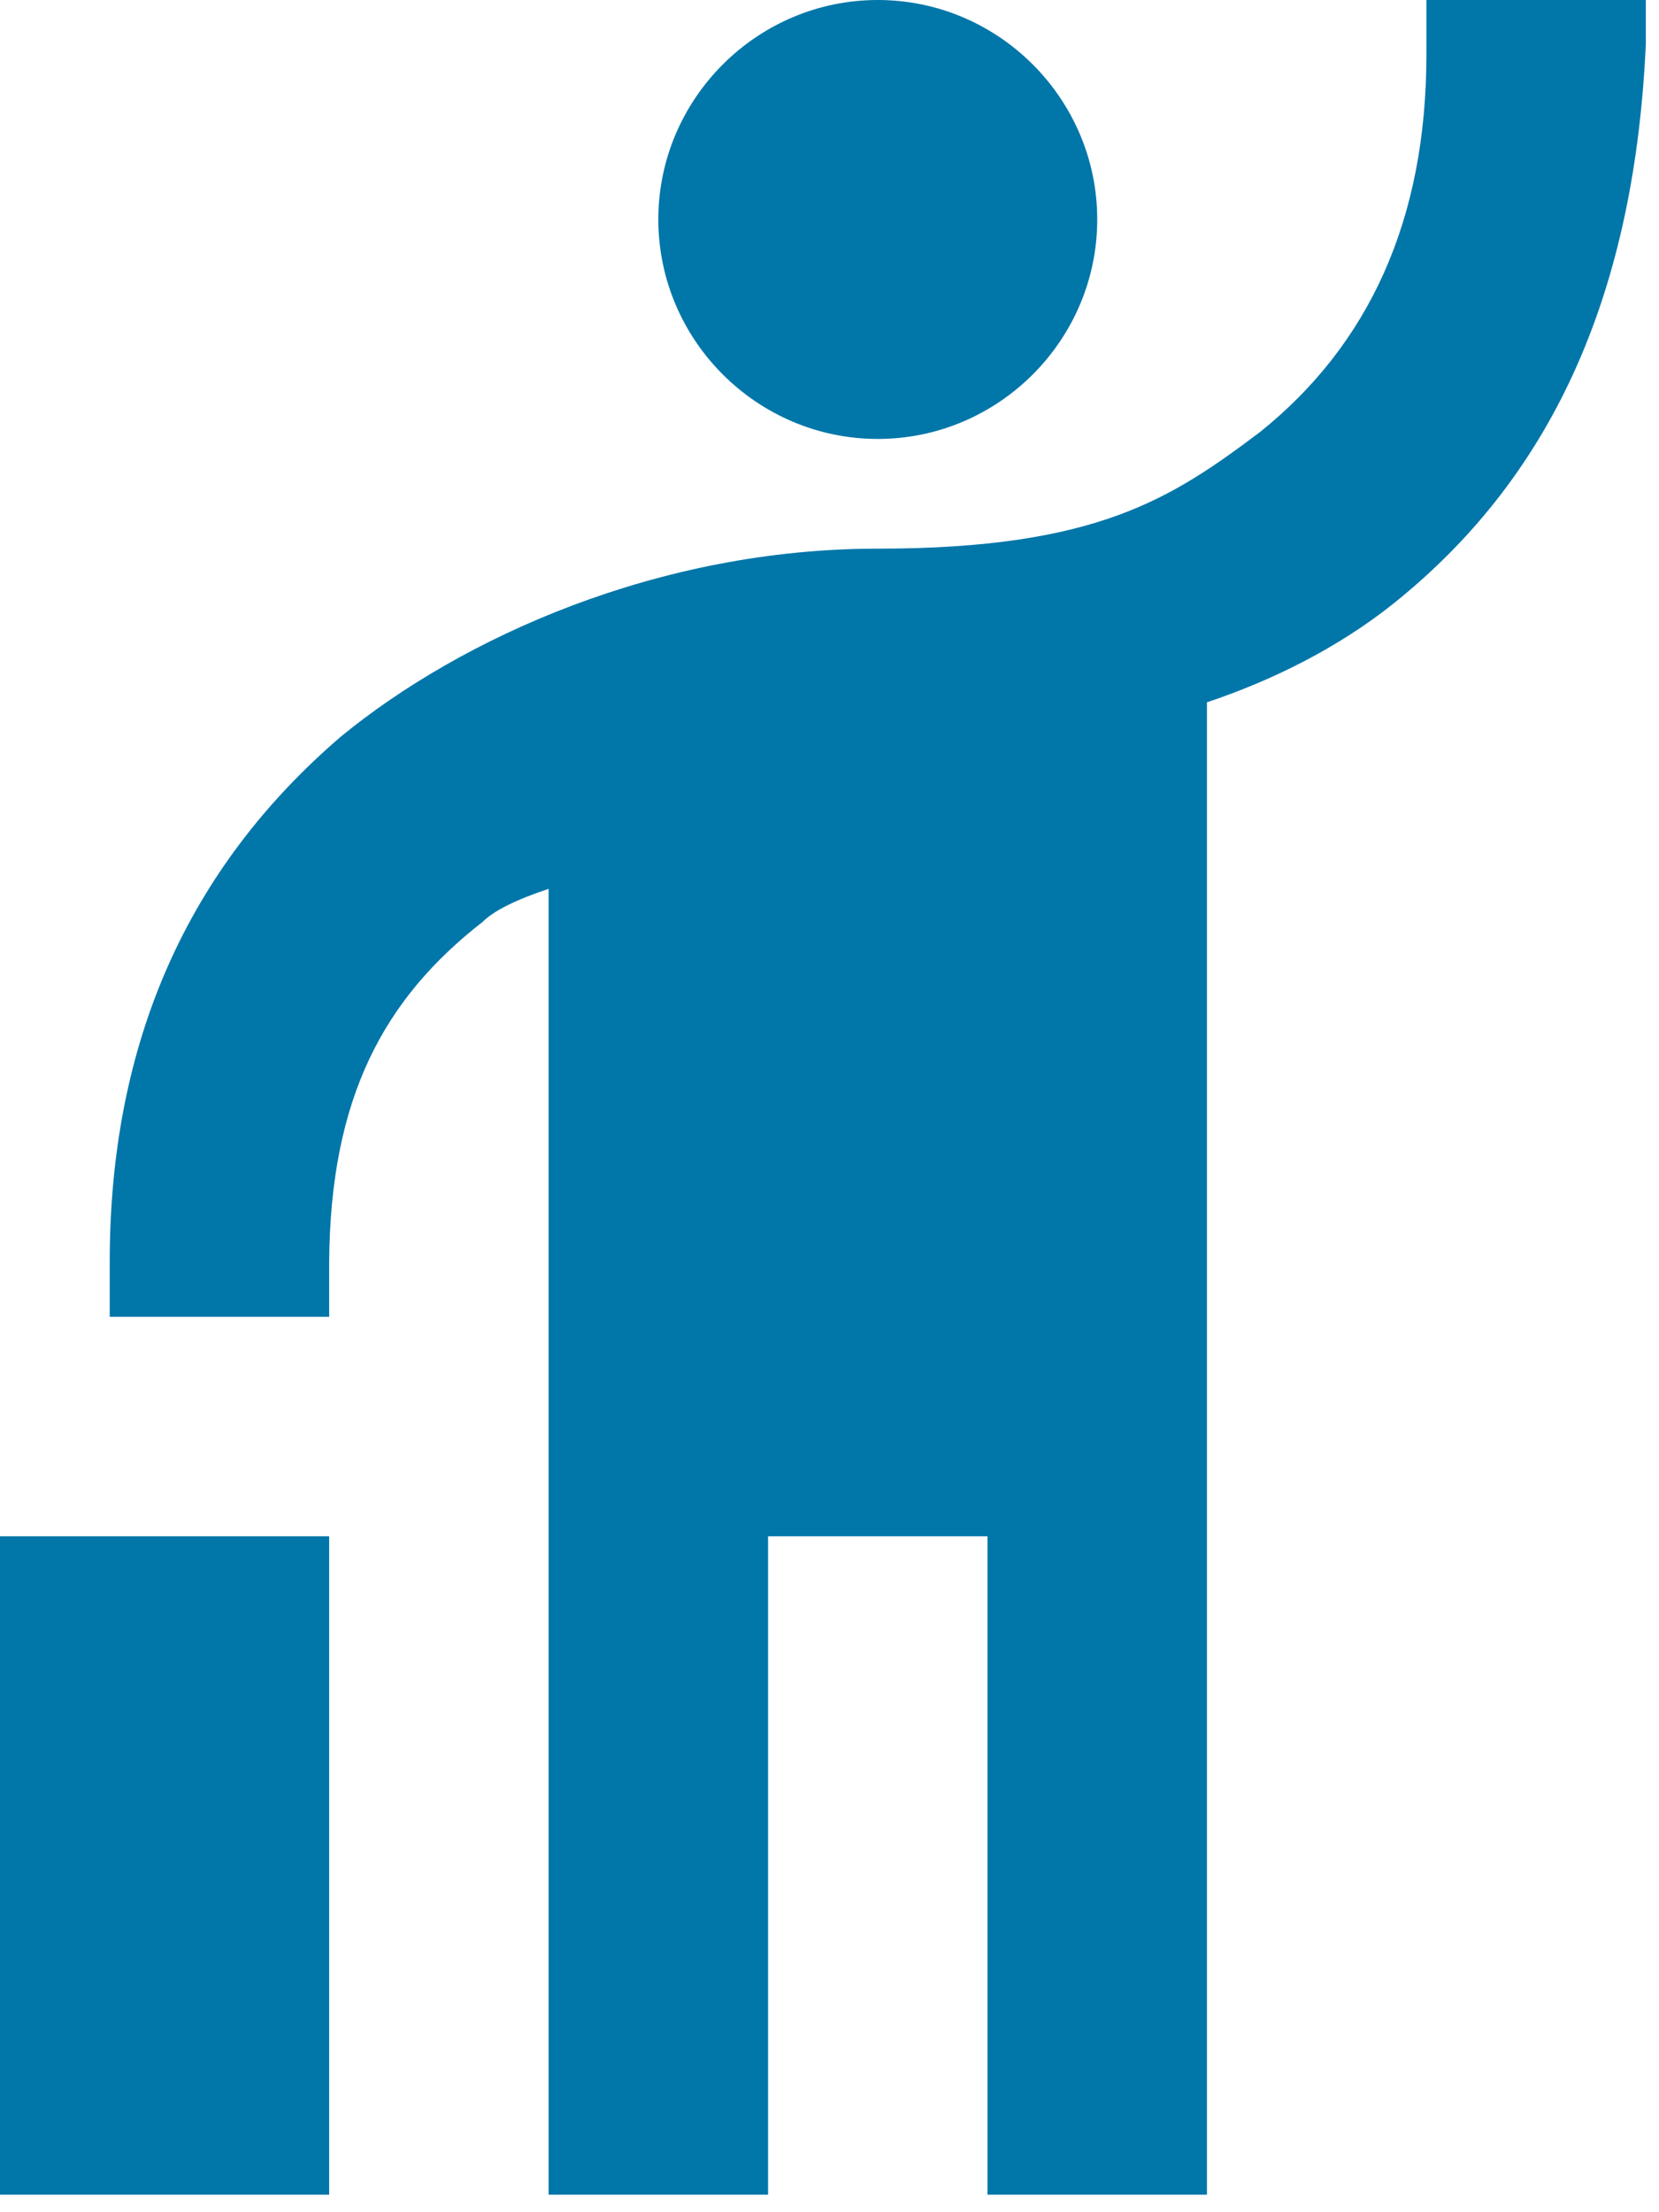
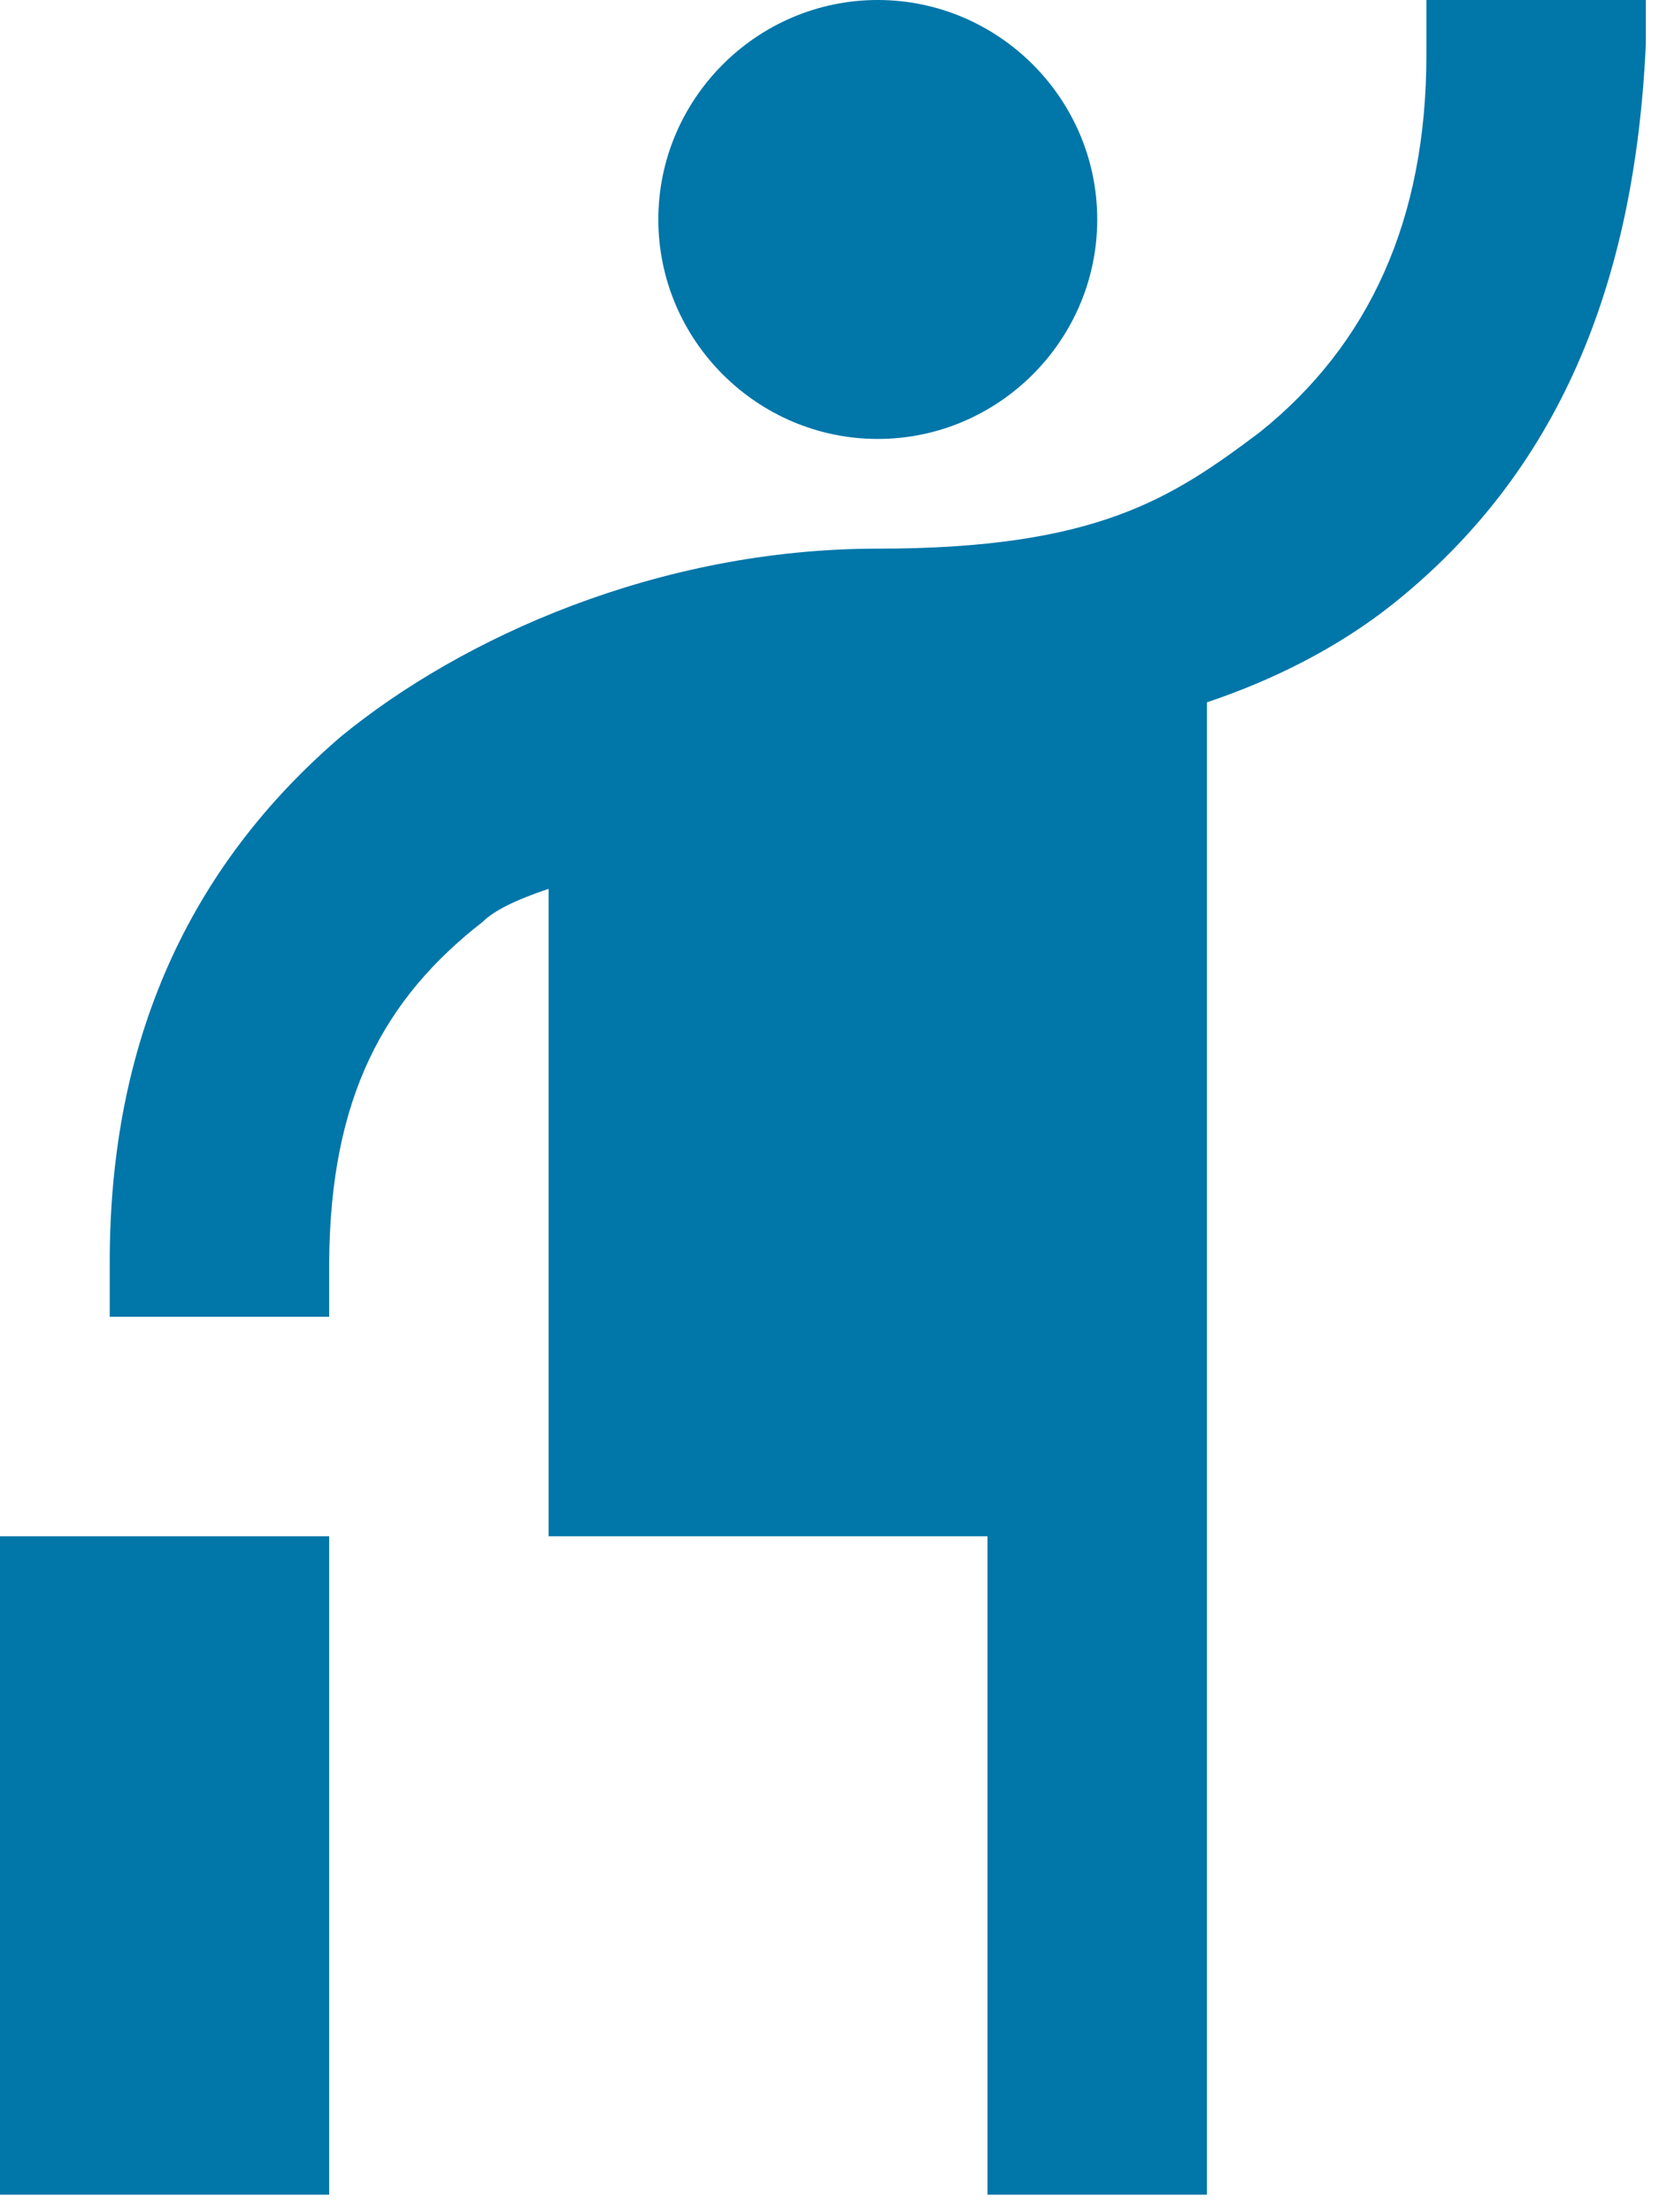
<svg xmlns="http://www.w3.org/2000/svg" fill="none" height="84" viewBox="0 0 63 84" width="63">
-   <path d="M33.333 16.667C28.75 16.667 25 12.917 25 8.333C25 3.75 28.75 0 33.333 0C37.917 0 41.667 3.75 41.667 8.333C41.667 12.917 37.917 16.667 33.333 16.667ZM54.167 0H62.5V1.667C62.083 10.833 59.167 17.917 52.917 22.917C50.833 24.583 48.333 25.833 45.833 26.667V83.333H37.5V58.333H29.167V83.333H20.833V33.75C19.583 34.167 18.75 34.583 18.333 35C14.583 37.917 12.542 41.667 12.5 47.917V50H4.167V47.917C4.167 39.583 7.125 32.958 12.958 27.958C17.542 24.208 25 20.833 33.333 20.833C41.667 20.833 44.5 18.917 47.833 16.417C52 13.083 54.167 8.333 54.167 2.083V0ZM0 58.333H12.5V83.333H0V58.333Z" fill="#0076A9" />
+   <path d="M33.333 16.667C28.75 16.667 25 12.917 25 8.333C25 3.75 28.75 0 33.333 0C37.917 0 41.667 3.75 41.667 8.333C41.667 12.917 37.917 16.667 33.333 16.667ZM54.167 0H62.5V1.667C62.083 10.833 59.167 17.917 52.917 22.917C50.833 24.583 48.333 25.833 45.833 26.667V83.333H37.5V58.333H29.167H20.833V33.75C19.583 34.167 18.75 34.583 18.333 35C14.583 37.917 12.542 41.667 12.5 47.917V50H4.167V47.917C4.167 39.583 7.125 32.958 12.958 27.958C17.542 24.208 25 20.833 33.333 20.833C41.667 20.833 44.5 18.917 47.833 16.417C52 13.083 54.167 8.333 54.167 2.083V0ZM0 58.333H12.5V83.333H0V58.333Z" fill="#0076A9" />
</svg>